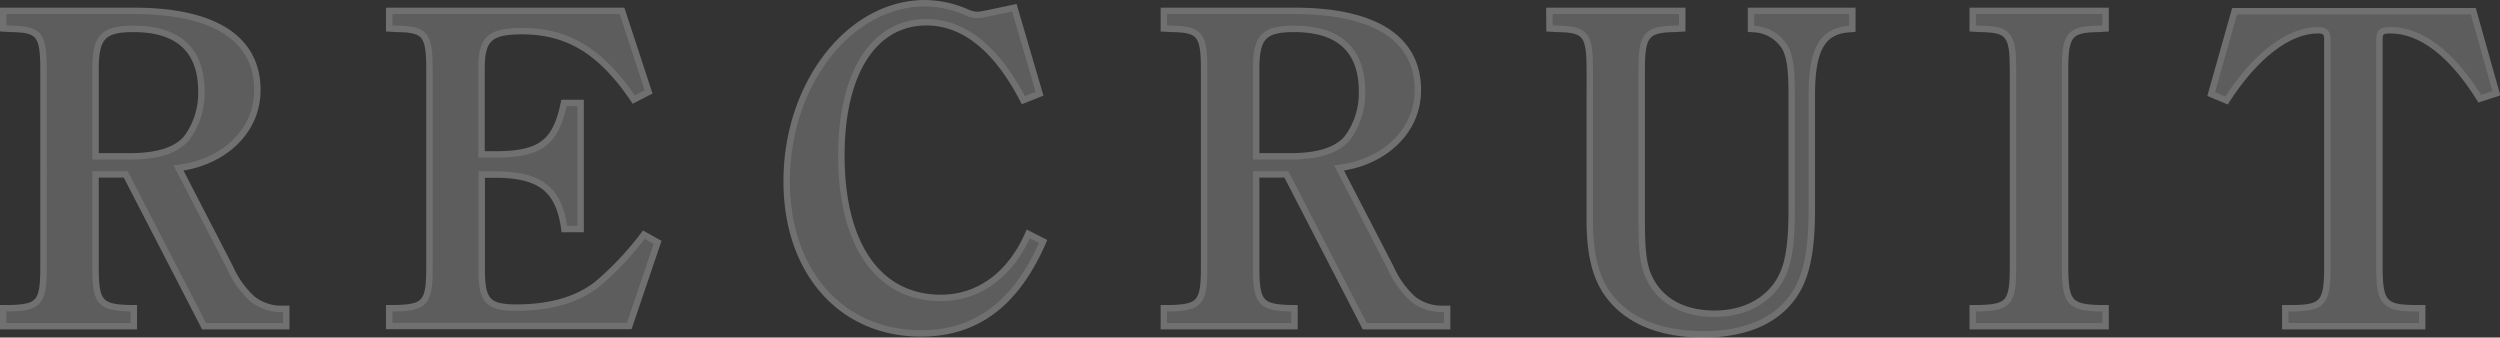
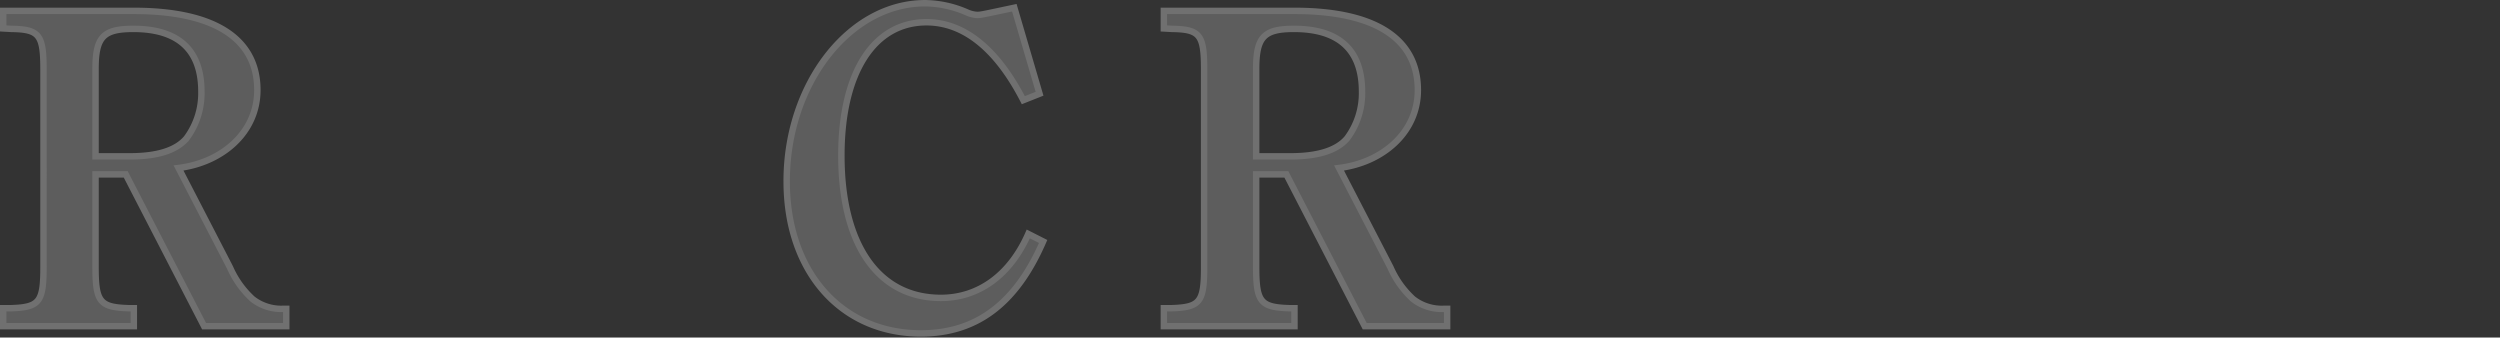
<svg xmlns="http://www.w3.org/2000/svg" viewBox="0 0 388.56 52.46">
  <rect x="0" y="0" width="388.56" height="52.46" fill="#333333" stroke="none" />
  <defs>
    <style>.cls-1{opacity:0.3;}.cls-2{fill:#bfbfbf;stroke:#fff;}</style>
  </defs>
  <title>txt-recruit2</title>
  <g id="Layer_2" data-name="Layer 2">
    <g id="レイヤー_3" data-name="レイヤー 3">
      <g class="cls-1">
        <path class="cls-2" d="M19.54,27.1H14.85V41.45c0,5.46.63,6.3,5.11,6.45h.84v2.8H.5V47.9H1.76c4.41-.15,5-1,5-6.45V10.86c0-5.46-.63-6.3-5-6.37L.5,4.42V1.69H20.8C33.33,1.69,40,6,40,14c0,6.58-5.46,11.27-12.25,12.11l8,15.47a14.53,14.53,0,0,0,3.5,4.9A7.26,7.26,0,0,0,44,48h.49V50.7H31.72Zm.63-2.8c4.27,0,7.21-.91,8.82-2.8a11.74,11.74,0,0,0,2.31-7.28c0-6.44-3.57-9.73-10.57-9.73-4.69,0-5.88,1.26-5.88,6.23V24.3Z" />
-         <path class="cls-2" d="M102.21,37.67l-4.41,13H60.49V47.9h1.26c4.41-.15,5-1,5-6.45V10.86c0-5.46-.63-6.3-5-6.37l-1.26-.07V1.69H96.68l4.13,12.6L98.5,15.48C93.46,8,88.28,4.84,81.14,4.84c-5,0-6.3,1.19-6.3,5.81V24h2.1c7.07,0,9.45-1.82,10.71-8h2.59v19.6H87.72c-.84-6.23-3.78-8.47-10.85-8.47h-2V42c0,4.76,1,5.81,5.39,5.81,5.74,0,10.29-1.47,13.37-4.34a47.7,47.7,0,0,0,6.44-7Z" />
        <path class="cls-2" d="M162.13,37.53c-4.2,9.66-10.36,14.29-19,14.29-12.39,0-20.86-9.6-20.86-23.6C122.23,13.1,132,.5,143.79.5a16.75,16.75,0,0,1,6.44,1.4,4.54,4.54,0,0,0,1.61.42c.56,0,.56,0,5.81-1.12l3.92,13.37-2.52,1c-4.13-8-9.24-12.11-15.05-12.11-8.19,0-13.23,7.84-13.23,20.72,0,13.86,5.74,22.12,15.47,22.12,5.88,0,10.78-3.57,13.58-9.94Z" />
        <path class="cls-2" d="M199.93,27.1h-4.69V41.45c0,5.46.63,6.3,5.11,6.45h.84v2.8h-20.3V47.9h1.26c4.41-.15,5-1,5-6.45V10.86c0-5.46-.63-6.3-5-6.37l-1.26-.07V1.69h20.3C213.72,1.69,220.37,6,220.37,14c0,6.58-5.46,11.27-12.25,12.11l8,15.47a14.53,14.53,0,0,0,3.5,4.9A7.26,7.26,0,0,0,224.43,48h.49V50.7H212.11Zm.63-2.8c4.27,0,7.21-.91,8.82-2.8a11.74,11.74,0,0,0,2.31-7.28c0-6.44-3.57-9.73-10.57-9.73-4.69,0-5.88,1.26-5.88,6.23V24.3Z" />
-         <path class="cls-2" d="M240.81,1.69h20.65V4.42l-1.19.07c-4.41.07-5.11,1-5.11,6.37V34.38c0,5.25.35,7.35,1.47,9.38,1.82,3.22,5.25,5,9.87,5s8.33-2,10.22-5.39c1.26-2.24,1.75-5.39,1.75-10.71V14.85c0-3.92-.21-5.88-1-7.42a6,6,0,0,0-4.41-2.87l-.91-.07V1.69h15.75v2.8l-.84.07c-3.92.42-5.46,3.29-5.46,10.22V32.63c0,5.81-.7,9.66-2.24,12.39-2.59,4.56-7.63,6.94-14.63,6.94-6.79,0-11.9-2.17-14.84-6.24-1.89-2.59-2.8-6.3-2.8-11.34V10.86c0-5.46-.63-6.3-5-6.37l-1.26-.07Z" />
-         <path class="cls-2" d="M327.26,50.7H306.61V47.9h1.26c4.41-.15,5-1,5-6.45V10.86c0-5.46-.63-6.3-5-6.37l-1.26-.07V1.69h20.65V4.42l-1.19.07c-4.41.07-5.11.91-5.11,6.37V41.45c0,5.46.7,6.3,5.11,6.45h1.19Z" />
-         <path class="cls-2" d="M385.43,15.34C381,8.27,376.26,4.7,371.5,4.7c-1.33,0-1.68.28-1.68,1.4V41.45c0,5.46.7,6.37,5.11,6.45h1.54v2.8H355.19V47.9h1.54c4.34-.08,5-1,5-6.45V6.1c0-1-.35-1.4-1.47-1.4-4.62,0-9.8,4.06-14.21,10.92l-2.38-1,3.64-12.88h37.1L388,14.5Z" />
      </g>
    </g>
  </g>
</svg>